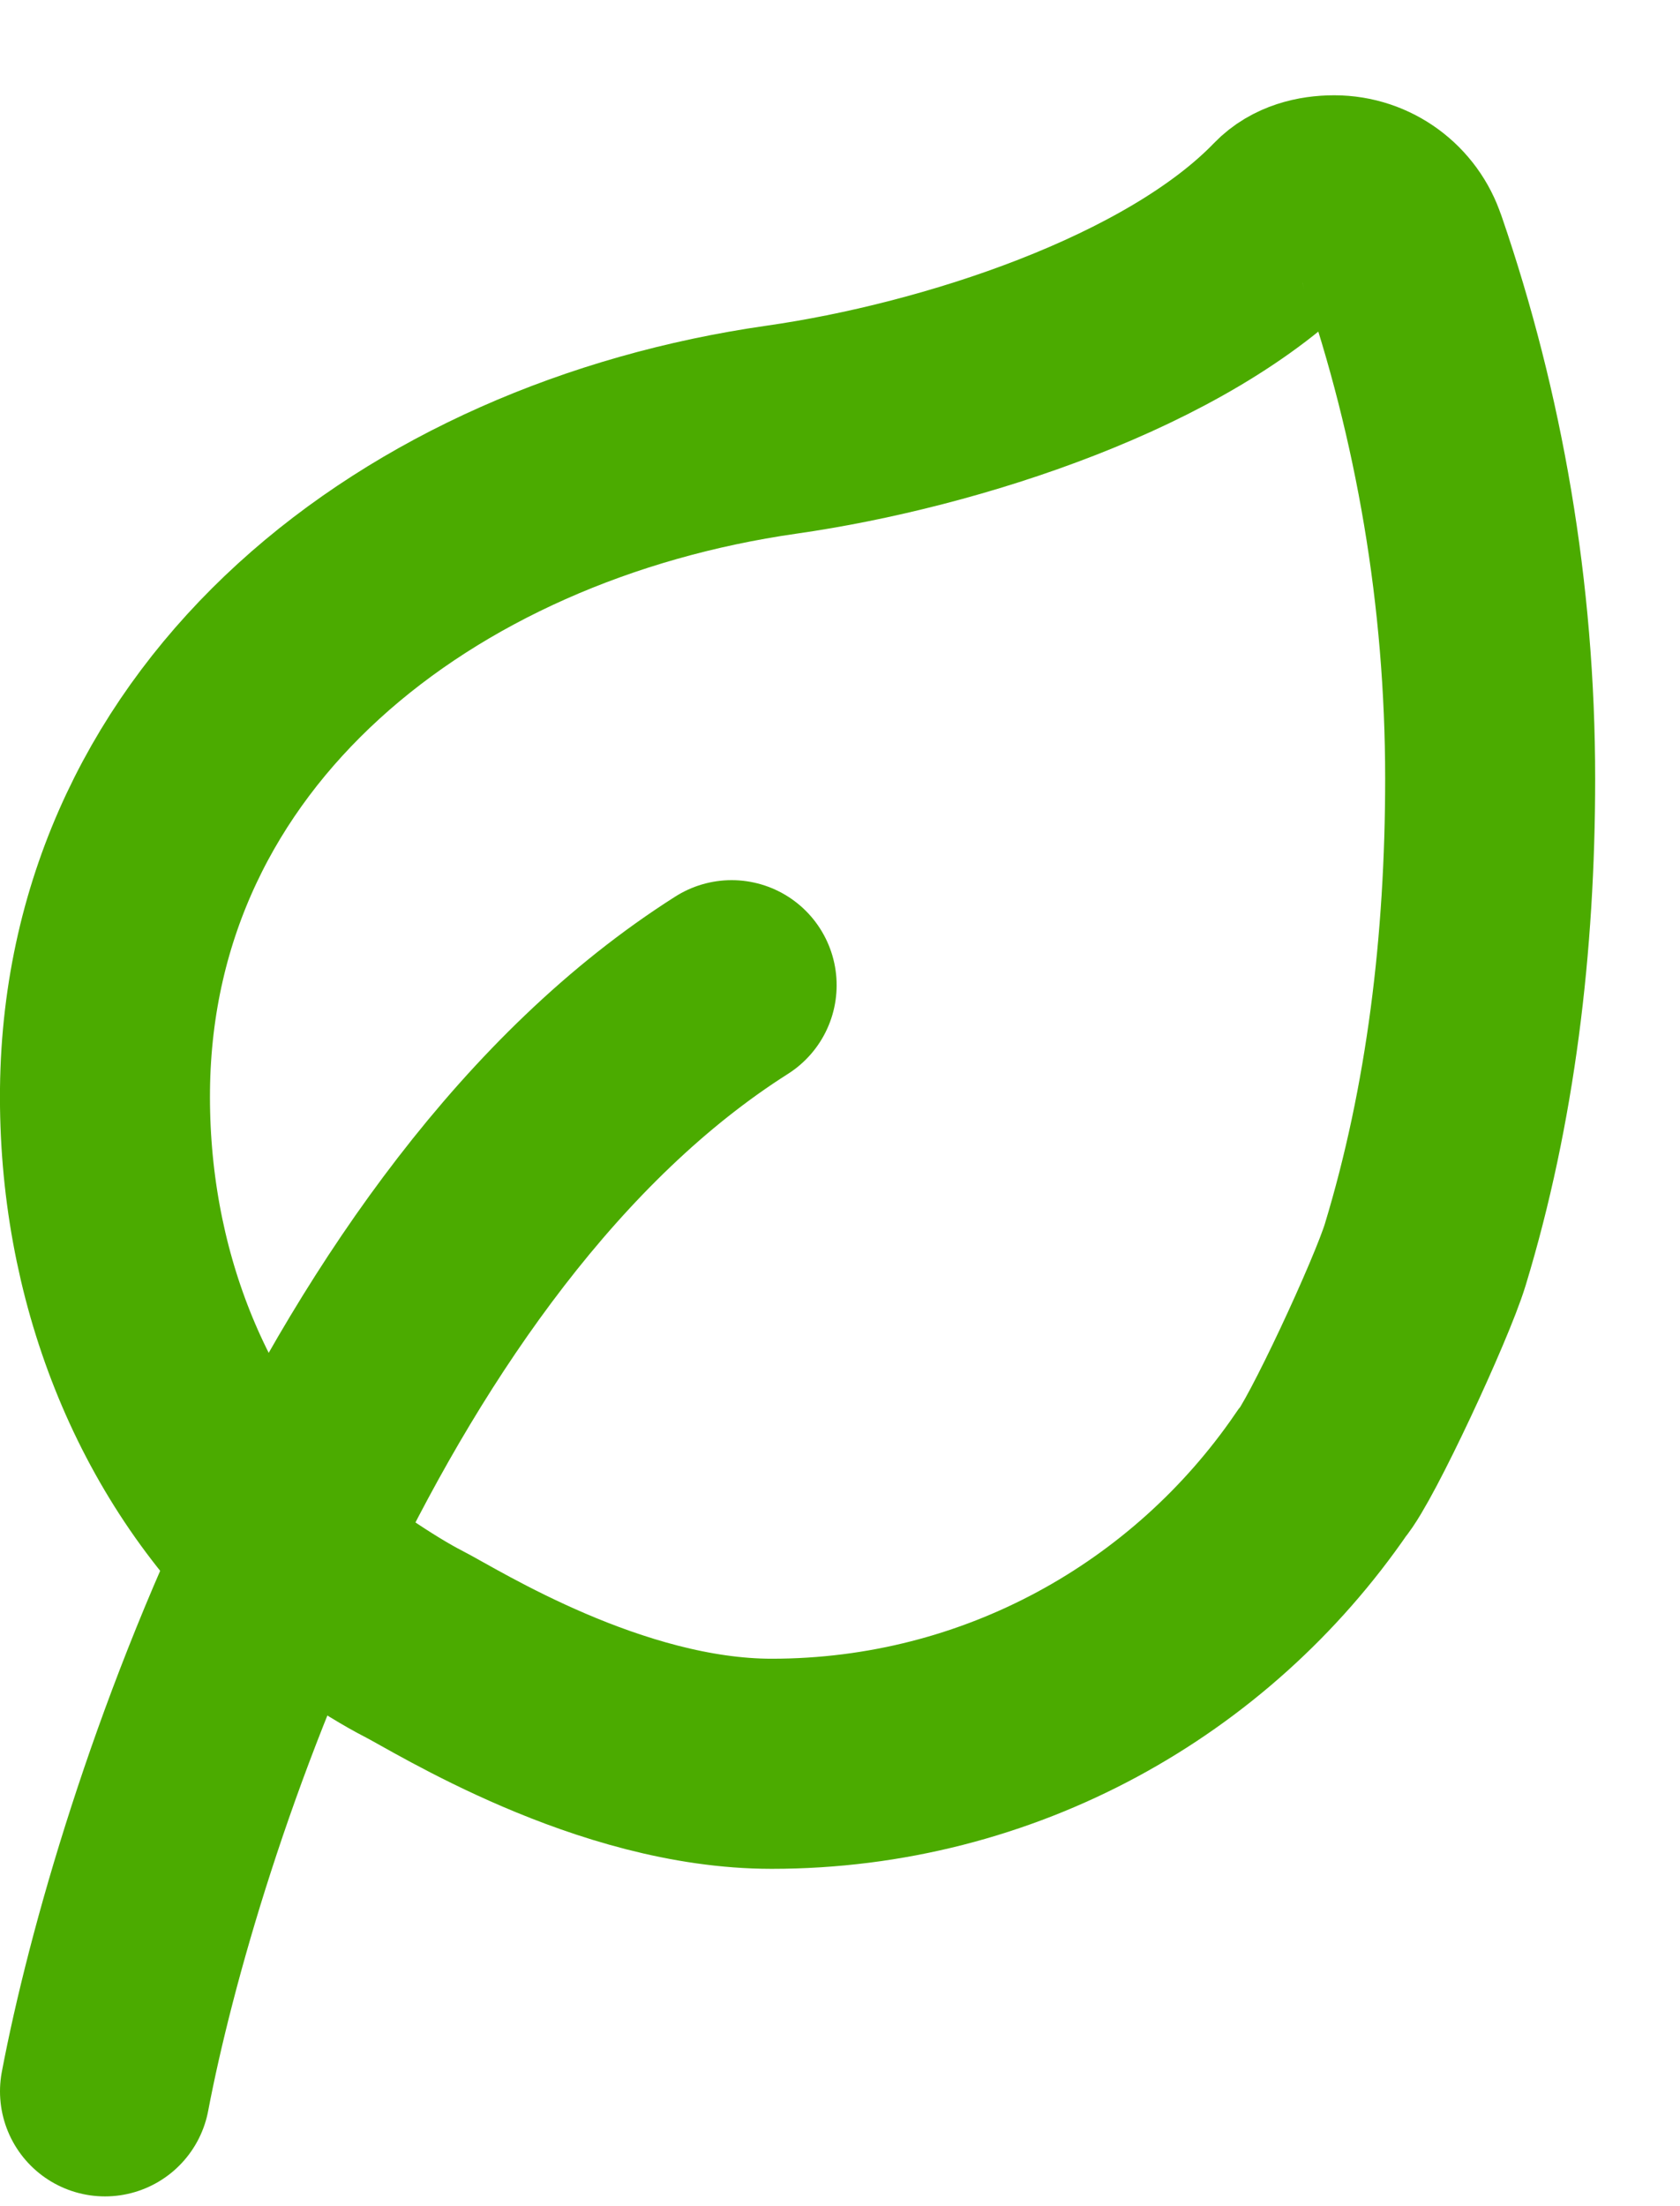
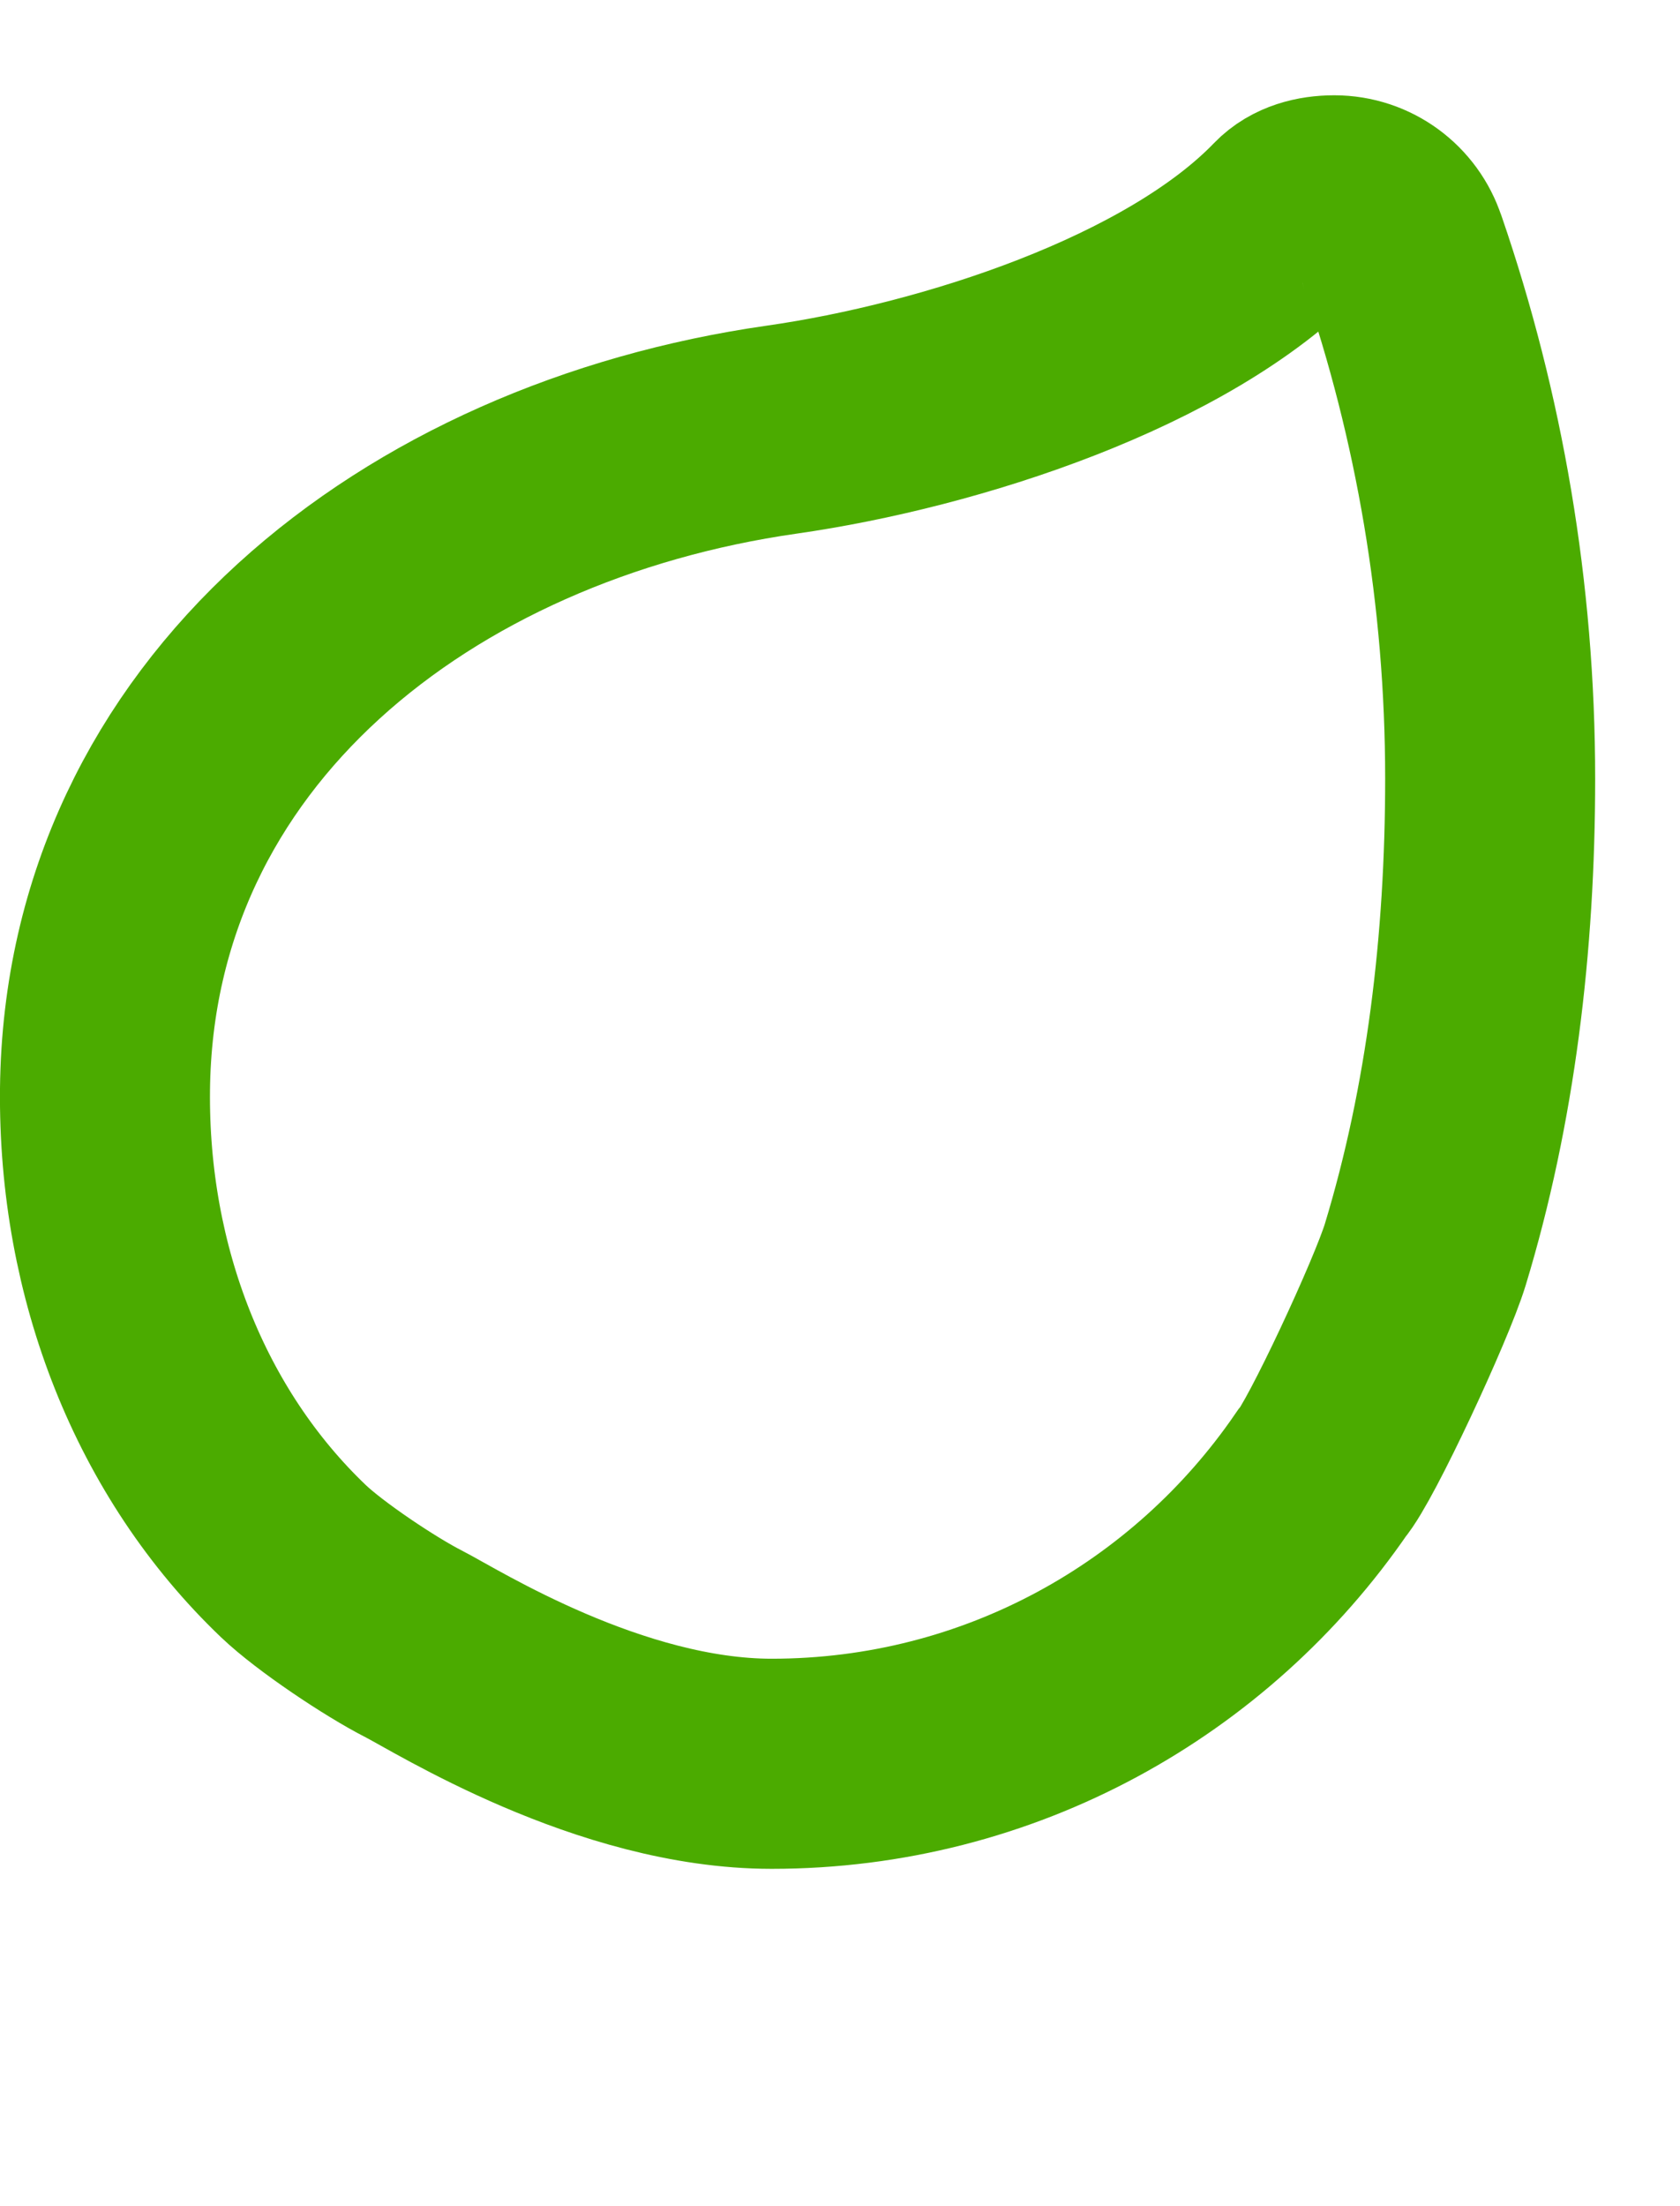
<svg xmlns="http://www.w3.org/2000/svg" width="16" height="21" viewBox="0 0 16 21" fill="none">
  <path d="M7.349 16.789C9.524 16.789 11.441 15.695 12.586 14.028C12.768 13.822 13.444 12.369 13.574 11.942C14.007 10.518 14.192 8.979 14.192 7.413C14.192 5.654 13.898 3.964 13.357 2.388C13.355 2.382 13.353 2.377 13.351 2.373C13.262 2.102 13.008 1.907 12.707 1.907C12.545 1.907 12.385 1.949 12.28 2.058C11.215 3.162 9.054 3.86 7.443 4.09C3.984 4.585 1.04 6.873 1 10.366C0.981 12.114 1.625 13.744 2.794 14.86C3.05 15.104 3.624 15.487 3.94 15.648C4.255 15.809 5.804 16.789 7.349 16.789Z" stroke="#4BAB00" stroke-width="2" />
-   <path d="M1 19.907C1.486 17.352 3.358 11.668 6.968 9.378" stroke="#4BAB00" stroke-width="2" stroke-linecap="round" stroke-linejoin="round" />
</svg>